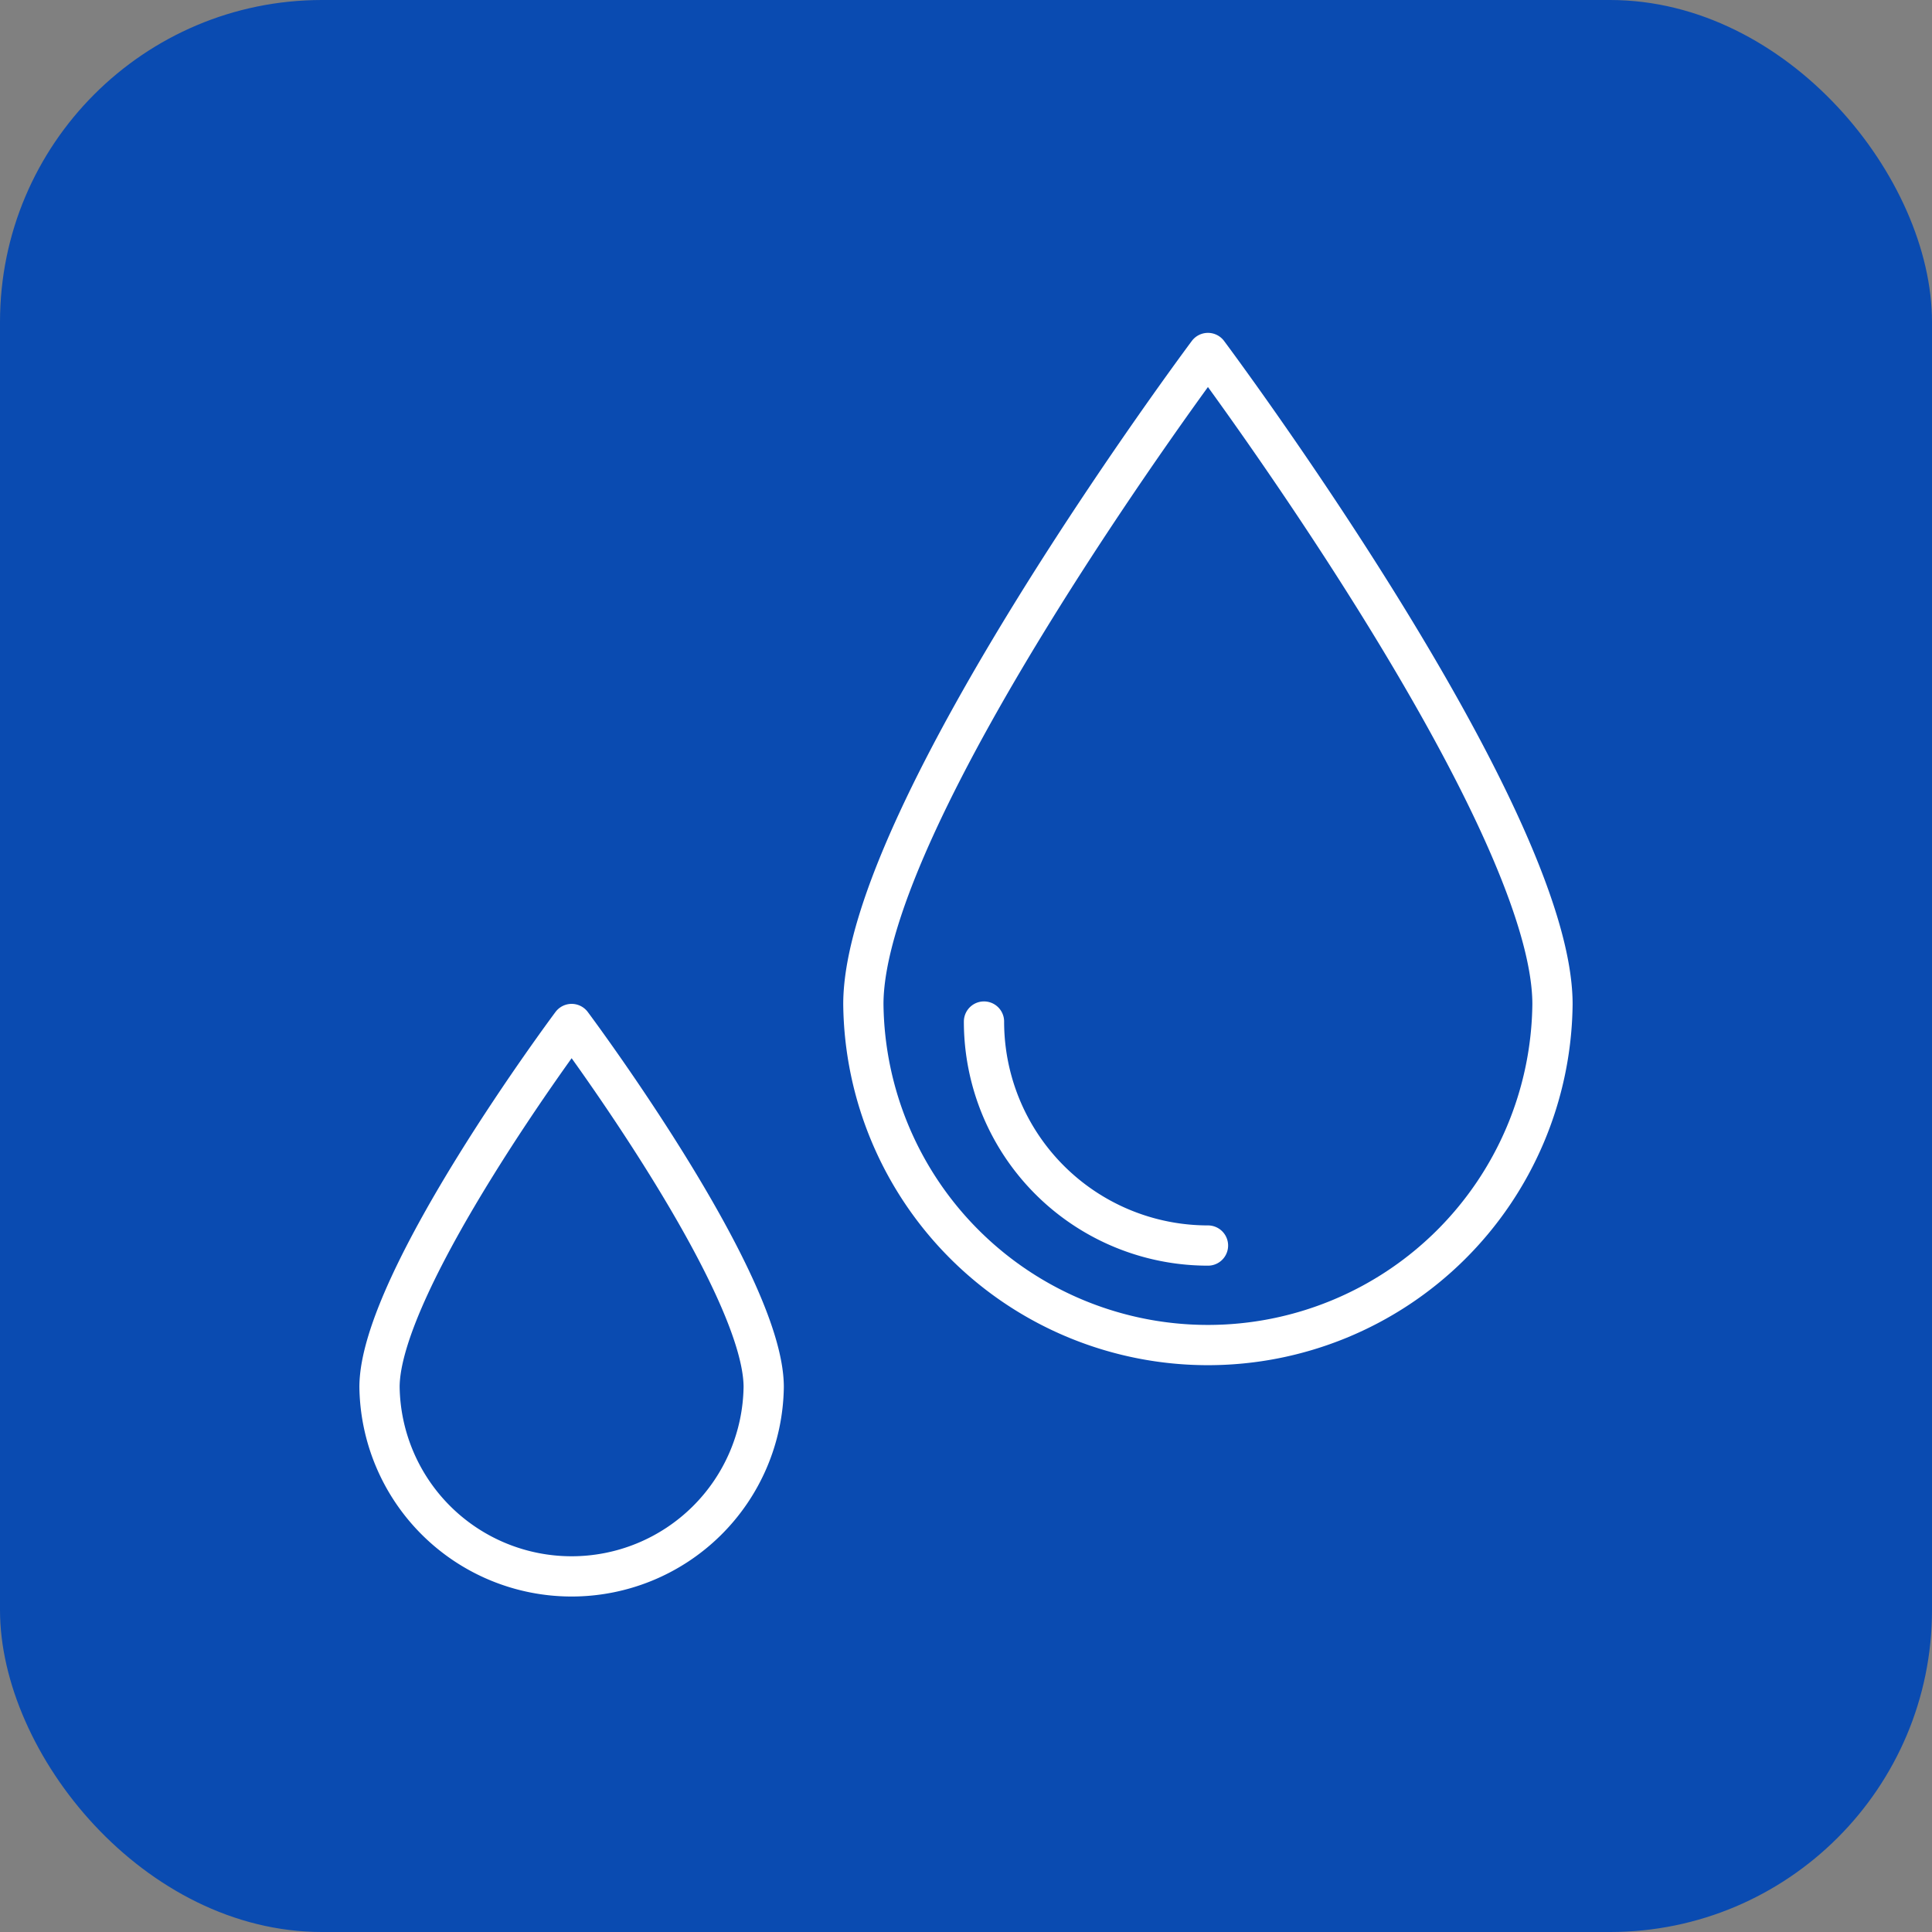
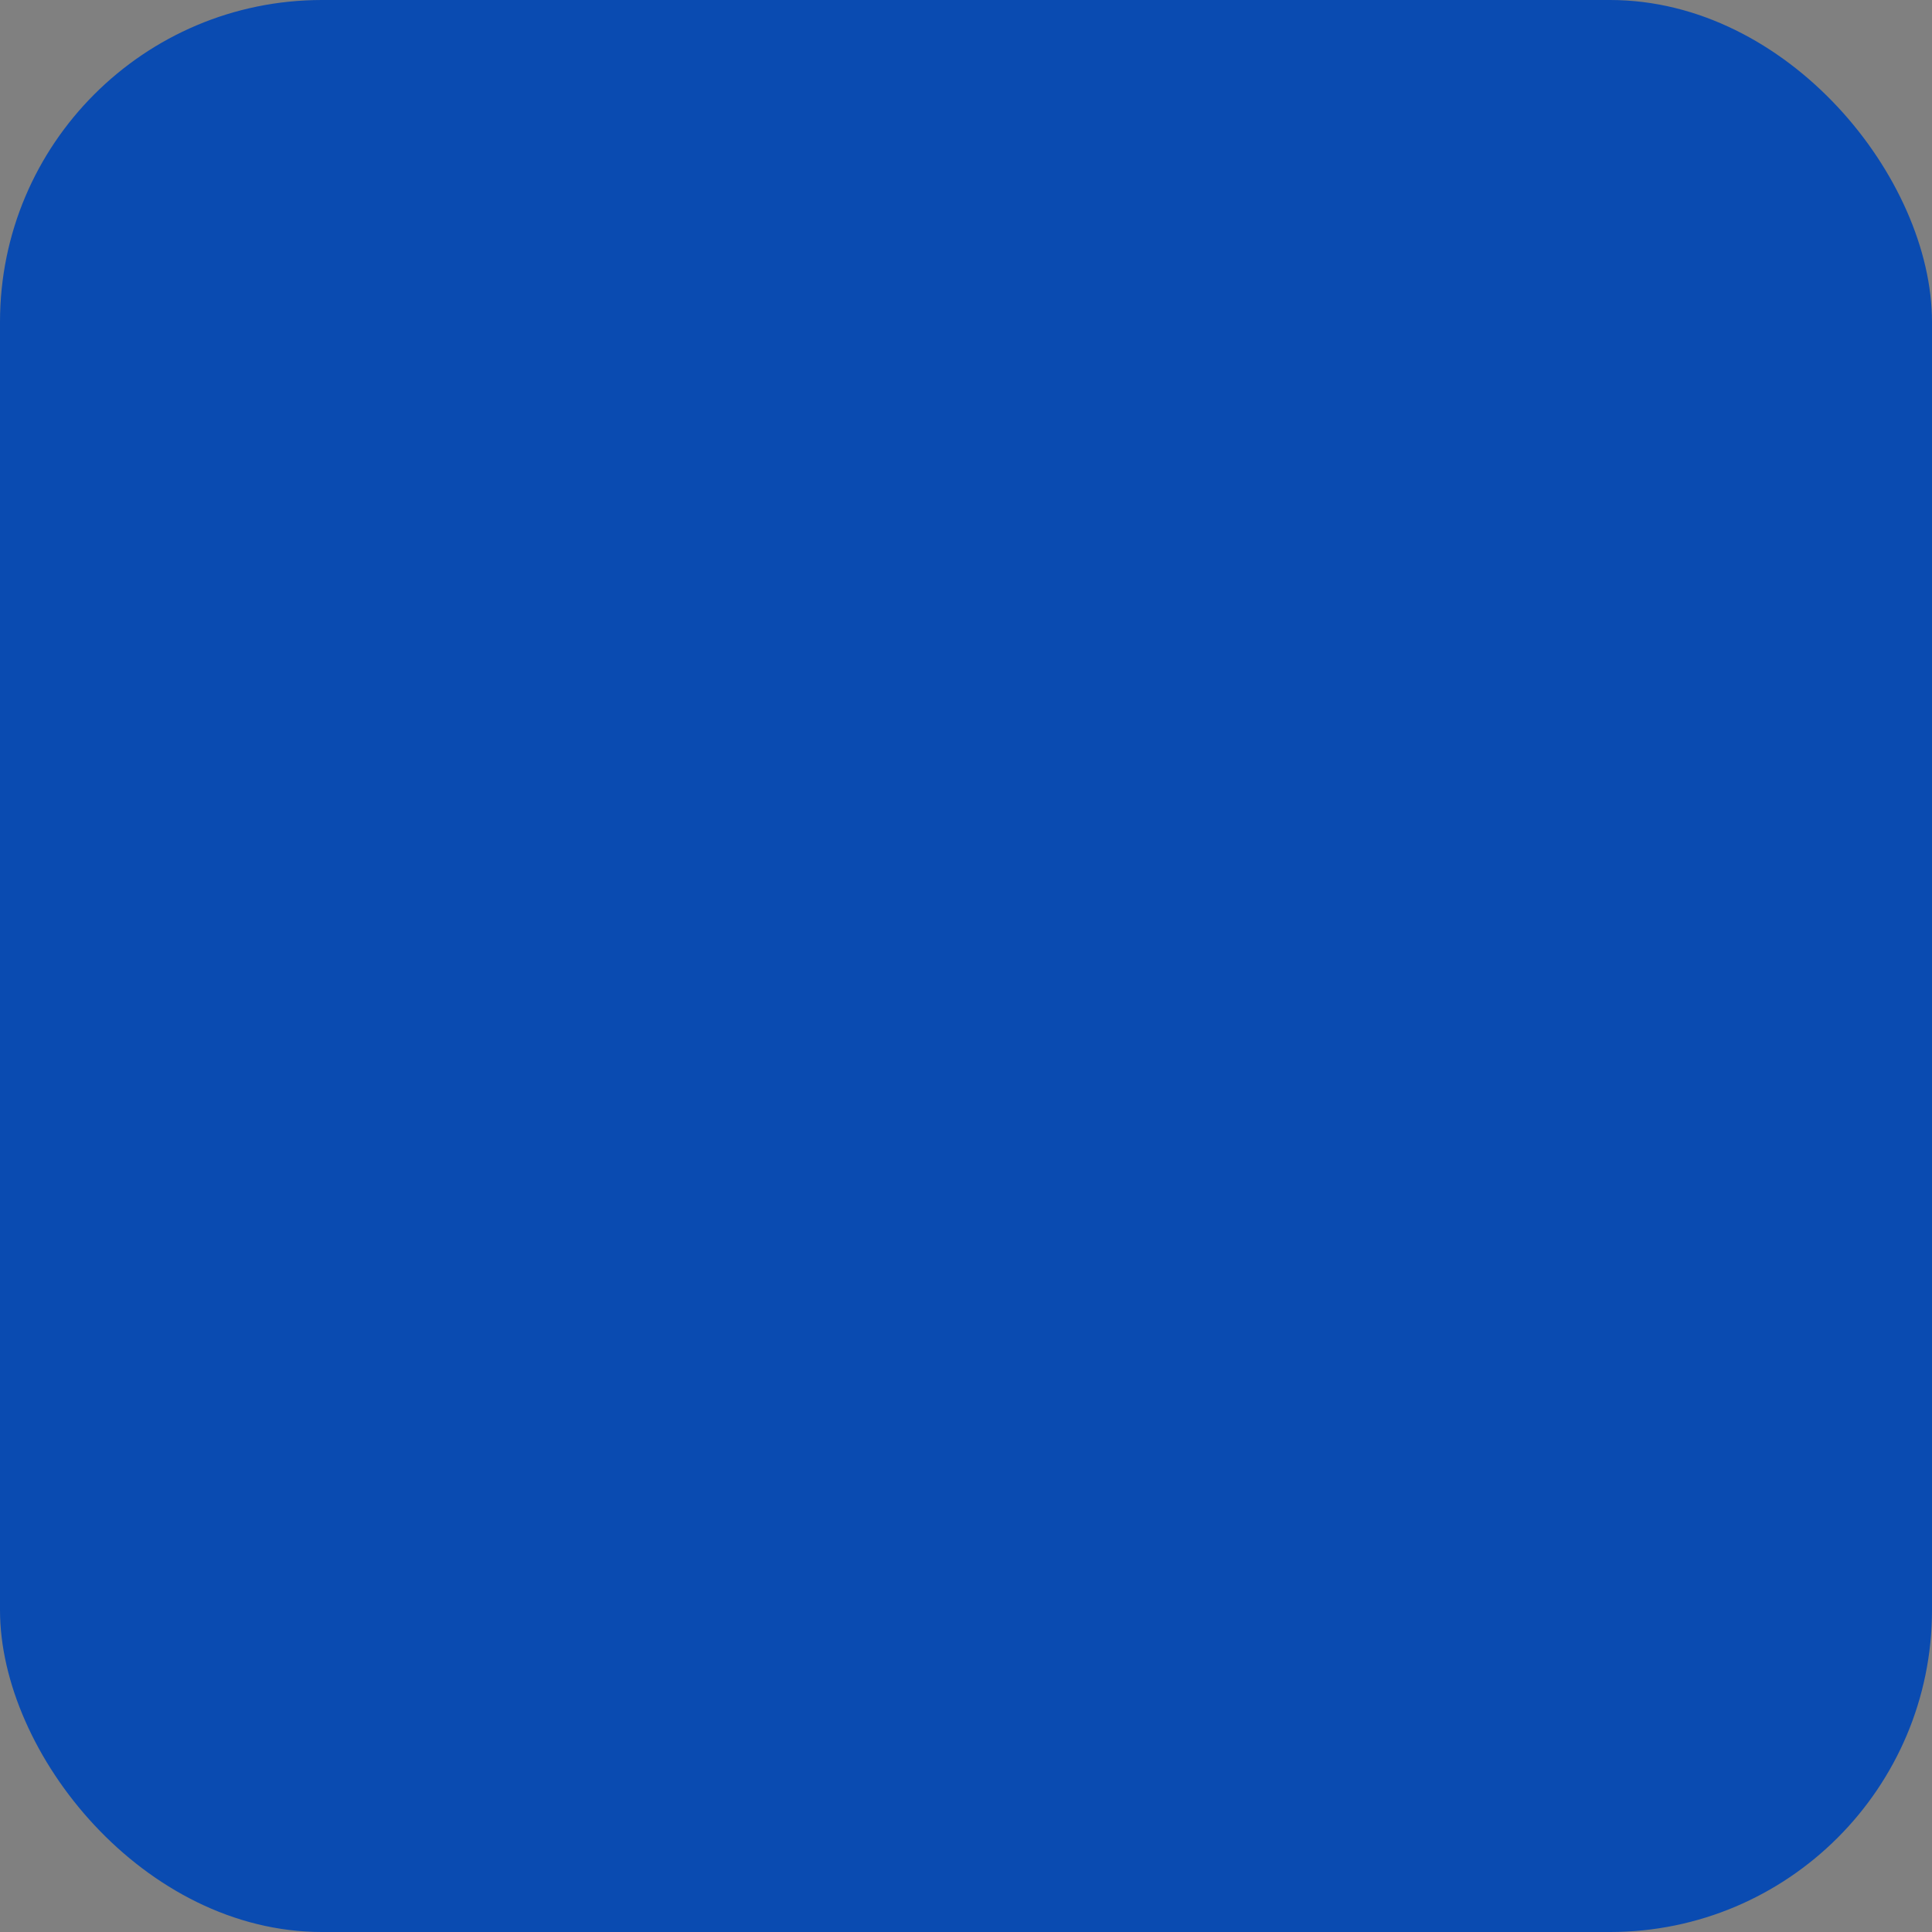
<svg xmlns="http://www.w3.org/2000/svg" id="otherservice_icon_water" width="48" height="48" viewBox="0 0 48 48">
  <rect x="0" y="0" width="48" height="48" fill="#808080" stroke="none" />
  <defs>
    <clipPath id="clip-path">
      <rect id="長方形_23447" data-name="長方形 23447" width="48" height="48" fill="none" />
    </clipPath>
  </defs>
  <rect id="長方形_23446" data-name="長方形 23446" width="48" height="48" rx="8" fill="#0a4bb1" />
  <g id="グループ_10451" data-name="グループ 10451">
    <g id="グループ_10450" data-name="グループ 10450" clip-path="url(#clip-path)">
-       <path id="パス_9044" data-name="パス 9044" d="M42.146,26.411a8.561,8.561,0,0,1-17.121,0c0-4.728,8.561-16.179,8.561-16.179S42.146,21.683,42.146,26.411Z" transform="translate(-3.575 -1.462)" fill="none" stroke="#fff" stroke-linecap="round" stroke-linejoin="round" stroke-width="1" />
-       <path id="パス_9045" data-name="パス 9045" d="M20.545,38.7A4.773,4.773,0,0,1,11,38.7c0-2.636,4.773-9.02,4.773-9.02S20.545,36.06,20.545,38.7Z" transform="translate(-1.571 -4.239)" fill="none" stroke="#fff" stroke-linecap="round" stroke-linejoin="round" stroke-width="1" />
-       <path id="パス_9046" data-name="パス 9046" d="M34.086,35.175a5.564,5.564,0,0,1-5.565-5.565" transform="translate(-4.074 -4.23)" fill="none" stroke="#fff" stroke-linecap="round" stroke-linejoin="round" stroke-width="1" />
-     </g>
+       </g>
  </g>
</svg>